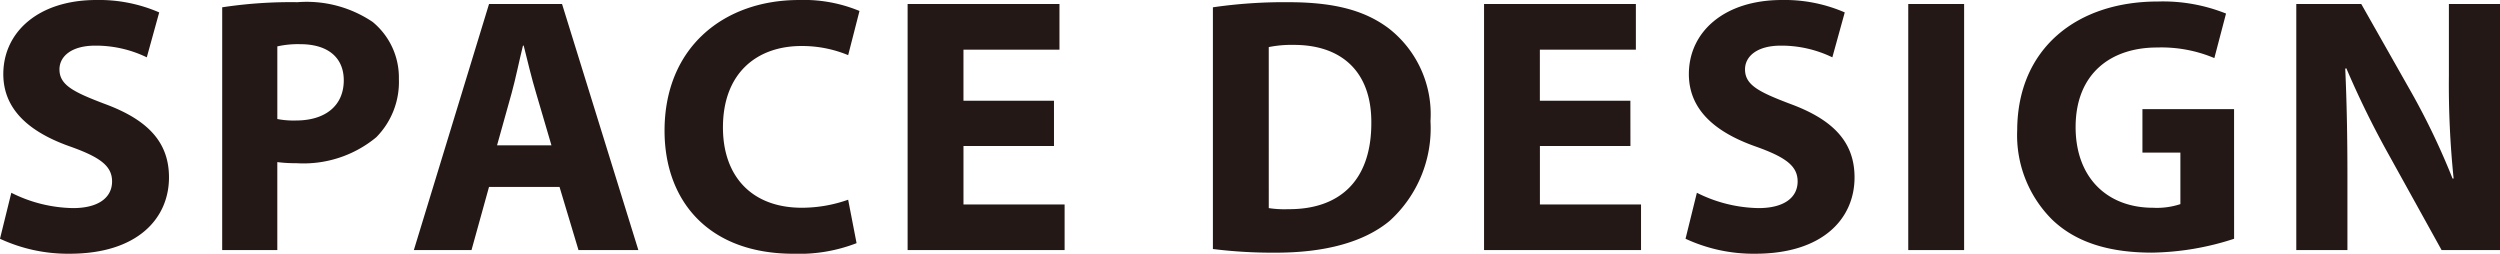
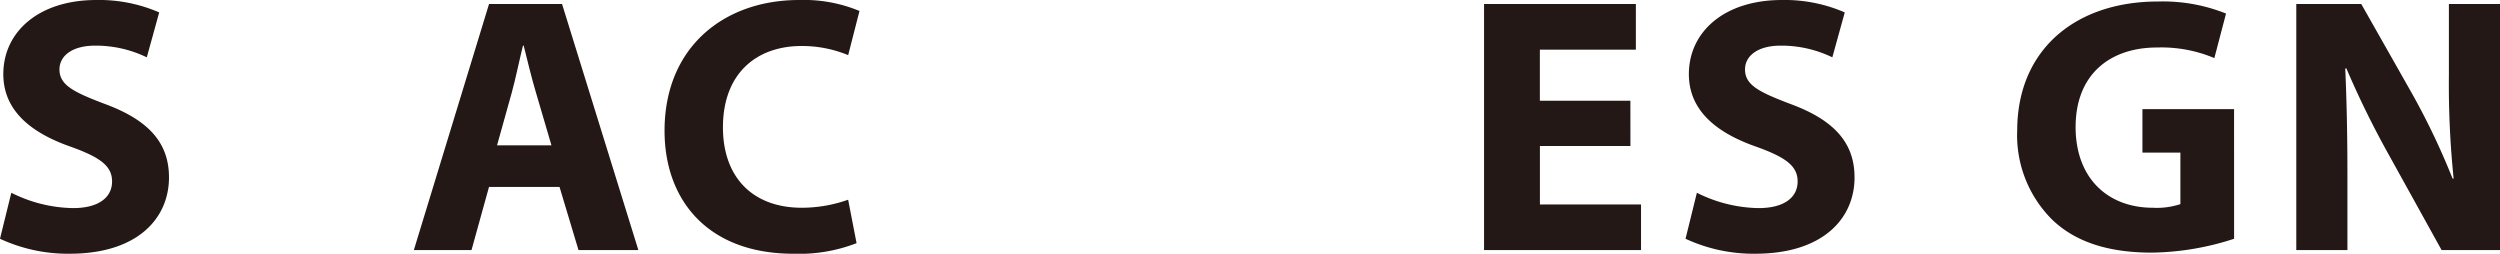
<svg xmlns="http://www.w3.org/2000/svg" id="レイヤー_1" data-name="レイヤー 1" viewBox="0 0 169.799 17.233">
  <defs>
    <style>
      .cls-1 {
        fill: #231815;
      }
    </style>
  </defs>
  <title>ai-footer-005</title>
  <g>
    <path class="cls-1" d="M390.761,283.262a9.643,9.643,0,0,0,4.19,1.041c1.735,0,2.653-.719,2.653-1.811,0-1.041-.794-1.636-2.8-2.355-2.776-.967-4.587-2.5-4.587-4.935,0-2.851,2.381-5.033,6.323-5.033a10.243,10.243,0,0,1,4.265.843l-.843,3.051a7.935,7.935,0,0,0-3.5-.794c-1.637,0-2.431.744-2.431,1.611,0,1.066.942,1.538,3.1,2.356,2.951,1.091,4.339,2.628,4.339,4.983,0,2.8-2.157,5.183-6.744,5.183a10.935,10.935,0,0,1-4.735-1.017Z" transform="translate(-389.992 -270.169)" />
-     <path class="cls-1" d="M405.084,270.665a30.953,30.953,0,0,1,5.107-.347,8.019,8.019,0,0,1,5.108,1.339,4.884,4.884,0,0,1,1.785,3.868,5.343,5.343,0,0,1-1.537,3.967,7.752,7.752,0,0,1-5.431,1.761,9.633,9.633,0,0,1-1.289-.074v5.976h-3.744Zm3.744,7.588a5.79,5.79,0,0,0,1.265.1c2.008,0,3.248-1.017,3.248-2.728,0-1.537-1.066-2.455-2.951-2.455a6.43,6.43,0,0,0-1.562.149Z" transform="translate(-389.992 -270.169)" />
    <path class="cls-1" d="M423.206,282.864l-1.19,4.29H418.1l5.107-16.713h4.959l5.183,16.713h-4.066l-1.289-4.29Zm4.24-2.826-1.042-3.546c-.3-.992-.595-2.231-.843-3.224h-.05c-.247.992-.5,2.257-.769,3.224l-.991,3.546Z" transform="translate(-389.992 -270.169)" />
    <path class="cls-1" d="M448.17,286.684a10.779,10.779,0,0,1-4.289.719c-5.777,0-8.753-3.6-8.753-8.356,0-5.7,4.066-8.877,9.124-8.877a9.843,9.843,0,0,1,4.116.744l-.769,3a8.162,8.162,0,0,0-3.174-.62c-3,0-5.331,1.811-5.331,5.53,0,3.347,1.983,5.455,5.356,5.455a9.431,9.431,0,0,0,3.148-.546Z" transform="translate(-389.992 -270.169)" />
-     <path class="cls-1" d="M461.579,280.087h-6.148v3.968H462.3v3.1H451.637V270.441h10.314v3.1h-6.521v3.472h6.148Z" transform="translate(-389.992 -270.169)" />
-     <path class="cls-1" d="M472.372,270.665a33.674,33.674,0,0,1,5.107-.347c3.174,0,5.232.57,6.844,1.785a7.394,7.394,0,0,1,2.827,6.3,8.48,8.48,0,0,1-2.777,6.77c-1.761,1.463-4.438,2.157-7.712,2.157a32.716,32.716,0,0,1-4.289-.248Zm3.794,13.638a6.964,6.964,0,0,0,1.313.074c3.422.025,5.653-1.859,5.653-5.852.025-3.472-2.008-5.307-5.256-5.307a7.789,7.789,0,0,0-1.711.149Z" transform="translate(-389.992 -270.169)" />
    <path class="cls-1" d="M500.73,280.087h-6.148v3.968h6.868v3.1H490.788V270.441H501.1v3.1h-6.521v3.472h6.148Z" transform="translate(-389.992 -270.169)" />
    <path class="cls-1" d="M505.243,283.262a9.643,9.643,0,0,0,4.19,1.041c1.735,0,2.653-.719,2.653-1.811,0-1.041-.794-1.636-2.8-2.355-2.776-.967-4.587-2.5-4.587-4.935,0-2.851,2.381-5.033,6.323-5.033a10.243,10.243,0,0,1,4.265.843l-.843,3.051a7.935,7.935,0,0,0-3.5-.794c-1.637,0-2.431.744-2.431,1.611,0,1.066.942,1.538,3.1,2.356,2.951,1.091,4.339,2.628,4.339,4.983,0,2.8-2.157,5.183-6.744,5.183a10.935,10.935,0,0,1-4.735-1.017Z" transform="translate(-389.992 -270.169)" />
-     <path class="cls-1" d="M523.394,270.441v16.713H519.6V270.441Z" transform="translate(-389.992 -270.169)" />
    <path class="cls-1" d="M541.731,286.386a18.713,18.713,0,0,1-5.579.942c-3.05,0-5.257-.769-6.794-2.257A8.084,8.084,0,0,1,527,279c.024-5.554,4.066-8.728,9.546-8.728a11.5,11.5,0,0,1,4.637.818l-.793,3.024a9.27,9.27,0,0,0-3.894-.719c-3.148,0-5.529,1.785-5.529,5.405,0,3.446,2.157,5.48,5.257,5.48a5.062,5.062,0,0,0,1.859-.248v-3.5h-2.578v-2.95h6.224Z" transform="translate(-389.992 -270.169)" />
    <path class="cls-1" d="M545.955,287.154V270.441h4.413l3.472,6.125a48.506,48.506,0,0,1,2.728,5.728h.074a62,62,0,0,1-.322-6.968v-4.885h3.472v16.713h-3.968l-3.57-6.447a61.987,61.987,0,0,1-2.9-5.9l-.074.025c.1,2.206.148,4.562.148,7.289v5.034Z" transform="translate(-389.992 -270.169)" />
  </g>
</svg>